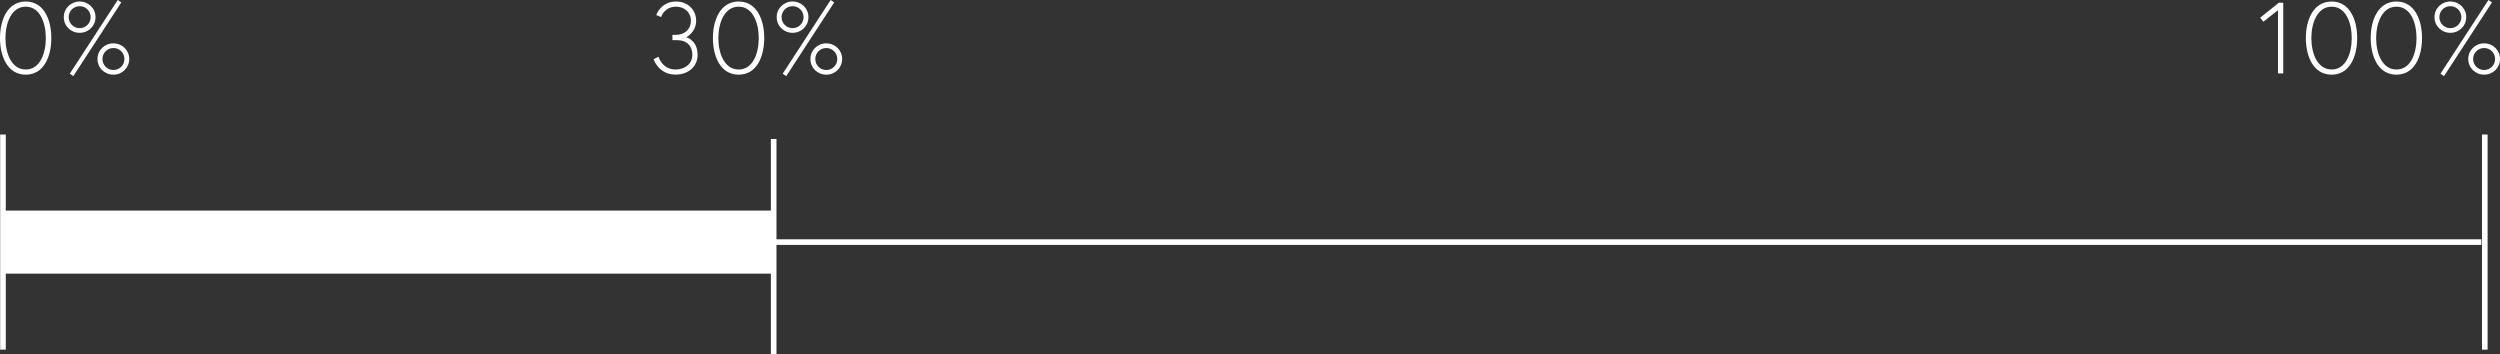
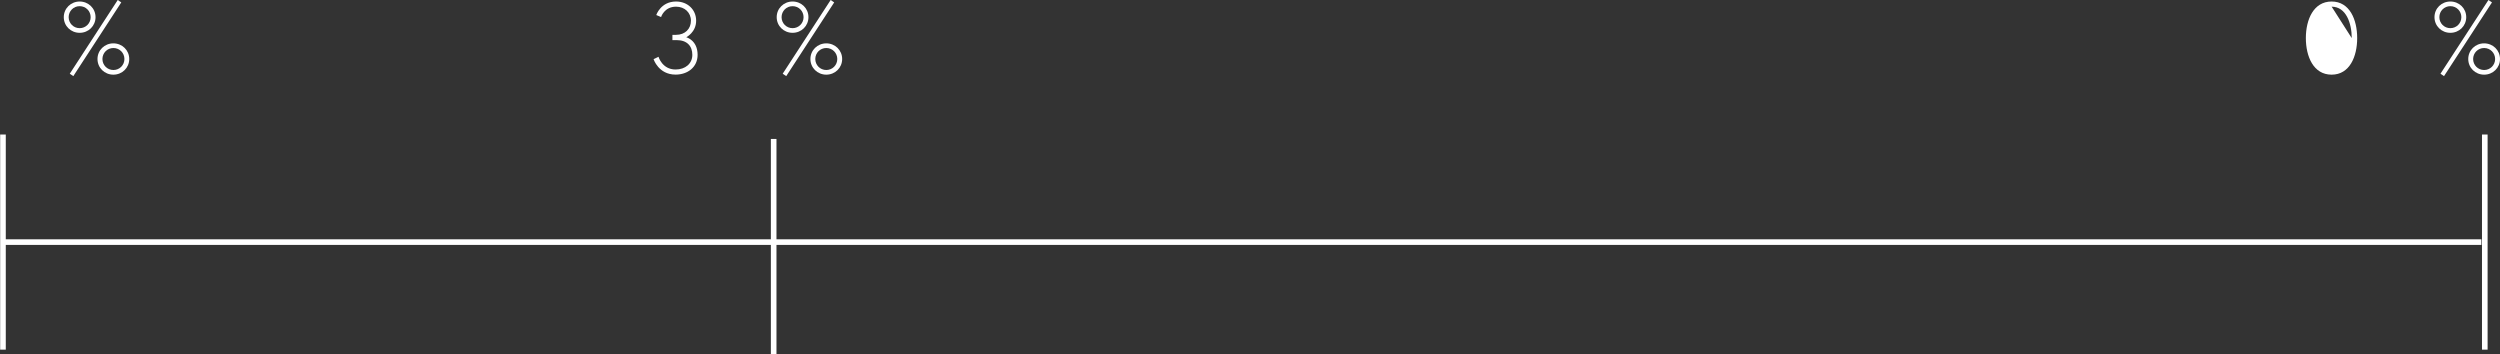
<svg xmlns="http://www.w3.org/2000/svg" id="_レイヤー_2" viewBox="0 0 445.67 63.11">
  <rect x="0" y="0" width="445.67" height="63.11" fill="#333333" stroke="none" />
  <defs>
    <style>.cls-1{fill:none;}.cls-1,.cls-2{stroke:#fff;stroke-miterlimit:10;}.cls-3{stroke-width:0px;}.cls-3,.cls-2{fill:#fff;}</style>
  </defs>
  <g id="_レイヤー_4">
    <line class="cls-2" x1=".18" y1="43.16" x2="442.35" y2="43.16" />
    <line class="cls-1" x1="442.96" y1="23.98" x2="442.96" y2="62.33" />
    <line class="cls-1" x1=".53" y1="23.98" x2=".53" y2="62.33" />
-     <rect class="cls-2" x="1.14" y="38.04" width="136.39" height="10.24" />
    <line class="cls-1" x1="137.92" y1="24.77" x2="137.92" y2="63.11" />
-     <path class="cls-3" d="M9.15,6.79c0,3.28-1.33,6.52-4.56,6.52S0,10.08,0,6.79,1.37.27,4.59.27s4.56,3.22,4.56,6.52ZM8.17,6.79c0-2.65-1.01-5.6-3.58-5.6S.97,4.14.97,6.79s1.04,5.6,3.62,5.6,3.58-2.95,3.58-5.6Z" />
    <path class="cls-3" d="M17.03,3.06c0,1.57-1.26,2.79-2.83,2.79s-2.83-1.22-2.83-2.79S12.64.27,14.2.27s2.83,1.22,2.83,2.79ZM14.2,5.02c1.1,0,1.96-.88,1.96-1.96s-.86-1.96-1.96-1.96-1.96.88-1.96,1.96.86,1.96,1.96,1.96ZM20.99,0l.63.43-8.55,13.14-.63-.43L20.99,0ZM23.04,10.52c0,1.57-1.26,2.79-2.83,2.79s-2.83-1.22-2.83-2.79,1.26-2.79,2.83-2.79,2.83,1.22,2.83,2.79ZM20.22,12.48c1.1,0,1.96-.88,1.96-1.96s-.86-1.96-1.96-1.96-1.96.88-1.96,1.96.86,1.96,1.96,1.96Z" />
-     <path class="cls-3" d="M406.26.49h.77v12.6h-.94V1.82l-2.61,2.05-.56-.72,3.33-2.67Z" />
-     <path class="cls-3" d="M420.21,6.79c0,3.28-1.33,6.52-4.56,6.52s-4.59-3.22-4.59-6.52,1.37-6.52,4.59-6.52,4.56,3.22,4.56,6.52ZM419.24,6.79c0-2.65-1.01-5.6-3.58-5.6s-3.62,2.95-3.62,5.6,1.04,5.6,3.62,5.6,3.58-2.95,3.58-5.6Z" />
-     <path class="cls-3" d="M431.77,6.79c0,3.28-1.33,6.52-4.56,6.52s-4.59-3.22-4.59-6.52,1.37-6.52,4.59-6.52,4.56,3.22,4.56,6.52ZM430.79,6.79c0-2.65-1.01-5.6-3.58-5.6s-3.62,2.95-3.62,5.6,1.04,5.6,3.62,5.6,3.58-2.95,3.58-5.6Z" />
+     <path class="cls-3" d="M420.21,6.79c0,3.28-1.33,6.52-4.56,6.52s-4.59-3.22-4.59-6.52,1.37-6.52,4.59-6.52,4.56,3.22,4.56,6.52ZM419.24,6.79c0-2.65-1.01-5.6-3.58-5.6Z" />
    <path class="cls-3" d="M439.65,3.06c0,1.57-1.26,2.79-2.83,2.79s-2.83-1.22-2.83-2.79,1.26-2.79,2.83-2.79,2.83,1.22,2.83,2.79ZM436.82,5.02c1.1,0,1.96-.88,1.96-1.96s-.86-1.96-1.96-1.96-1.96.88-1.96,1.96.86,1.96,1.96,1.96ZM443.61,0l.63.43-8.55,13.14-.63-.43L443.61,0ZM445.67,10.52c0,1.57-1.26,2.79-2.83,2.79s-2.83-1.22-2.83-2.79,1.26-2.79,2.83-2.79,2.83,1.22,2.83,2.79ZM442.84,12.48c1.1,0,1.96-.88,1.96-1.96s-.86-1.96-1.96-1.96-1.96.88-1.96,1.96.86,1.96,1.96,1.96Z" />
    <path class="cls-3" d="M120.52,1.19c-2.12,0-2.67,1.85-2.67,1.85l-.86-.36s.79-2.41,3.53-2.41c2.07,0,3.58,1.46,3.58,3.42,0,2.07-1.76,2.95-1.76,2.95,0,0,2.02.52,2.02,3.13,0,2.2-1.76,3.53-3.93,3.53-3.04,0-3.92-2.75-3.92-2.75l.88-.43s.65,2.27,3.04,2.27c1.75,0,2.99-1.06,2.99-2.61s-.92-2.63-2.81-2.63h-.74v-.94h.65c1.62,0,2.65-1.08,2.65-2.52s-1.12-2.5-2.65-2.5Z" />
-     <path class="cls-3" d="M136.24,6.79c0,3.28-1.33,6.52-4.56,6.52s-4.59-3.22-4.59-6.52,1.37-6.52,4.59-6.52,4.56,3.22,4.56,6.52ZM135.26,6.79c0-2.65-1.01-5.6-3.58-5.6s-3.62,2.95-3.62,5.6,1.04,5.6,3.62,5.6,3.58-2.95,3.58-5.6Z" />
    <path class="cls-3" d="M144.12,3.06c0,1.57-1.26,2.79-2.83,2.79s-2.83-1.22-2.83-2.79,1.26-2.79,2.83-2.79,2.83,1.22,2.83,2.79ZM141.29,5.02c1.1,0,1.96-.88,1.96-1.96s-.86-1.96-1.96-1.96-1.96.88-1.96,1.96.86,1.96,1.96,1.96ZM148.08,0l.63.43-8.55,13.14-.63-.43,8.55-13.14ZM150.13,10.52c0,1.57-1.26,2.79-2.83,2.79s-2.83-1.22-2.83-2.79,1.26-2.79,2.83-2.79,2.83,1.22,2.83,2.79ZM147.3,12.48c1.1,0,1.96-.88,1.96-1.96s-.86-1.96-1.96-1.96-1.96.88-1.96,1.96.86,1.96,1.96,1.96Z" />
  </g>
</svg>